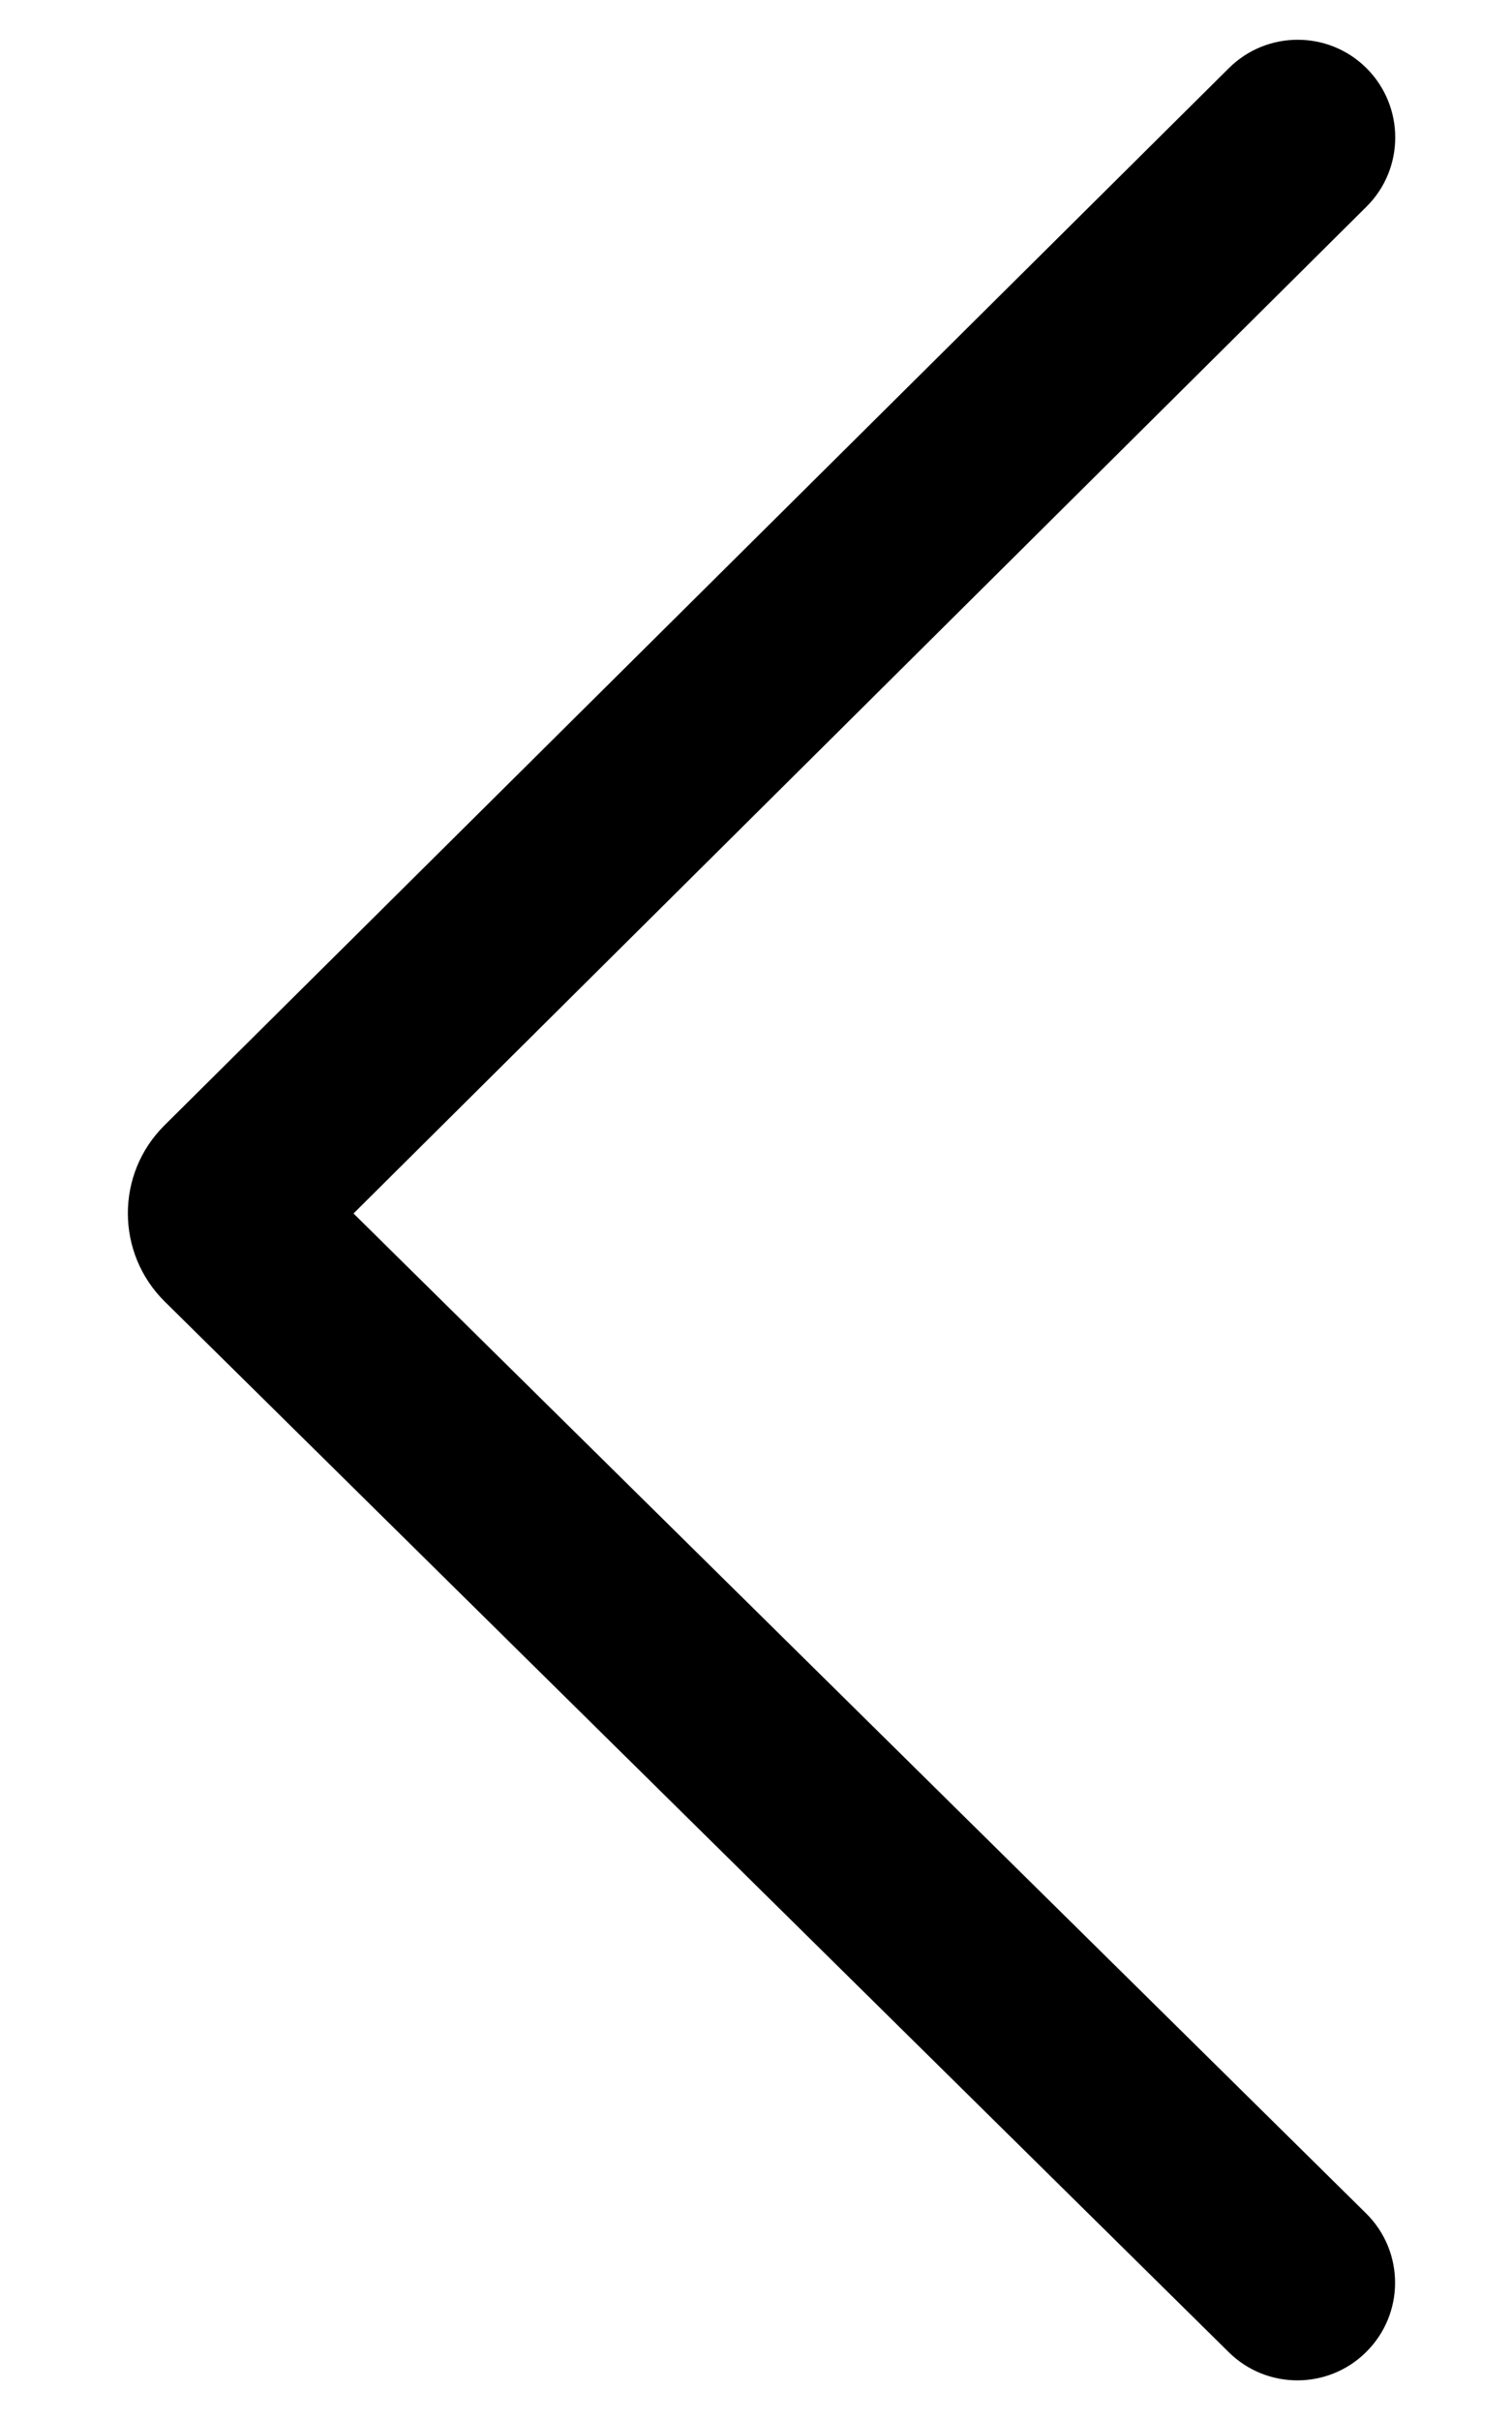
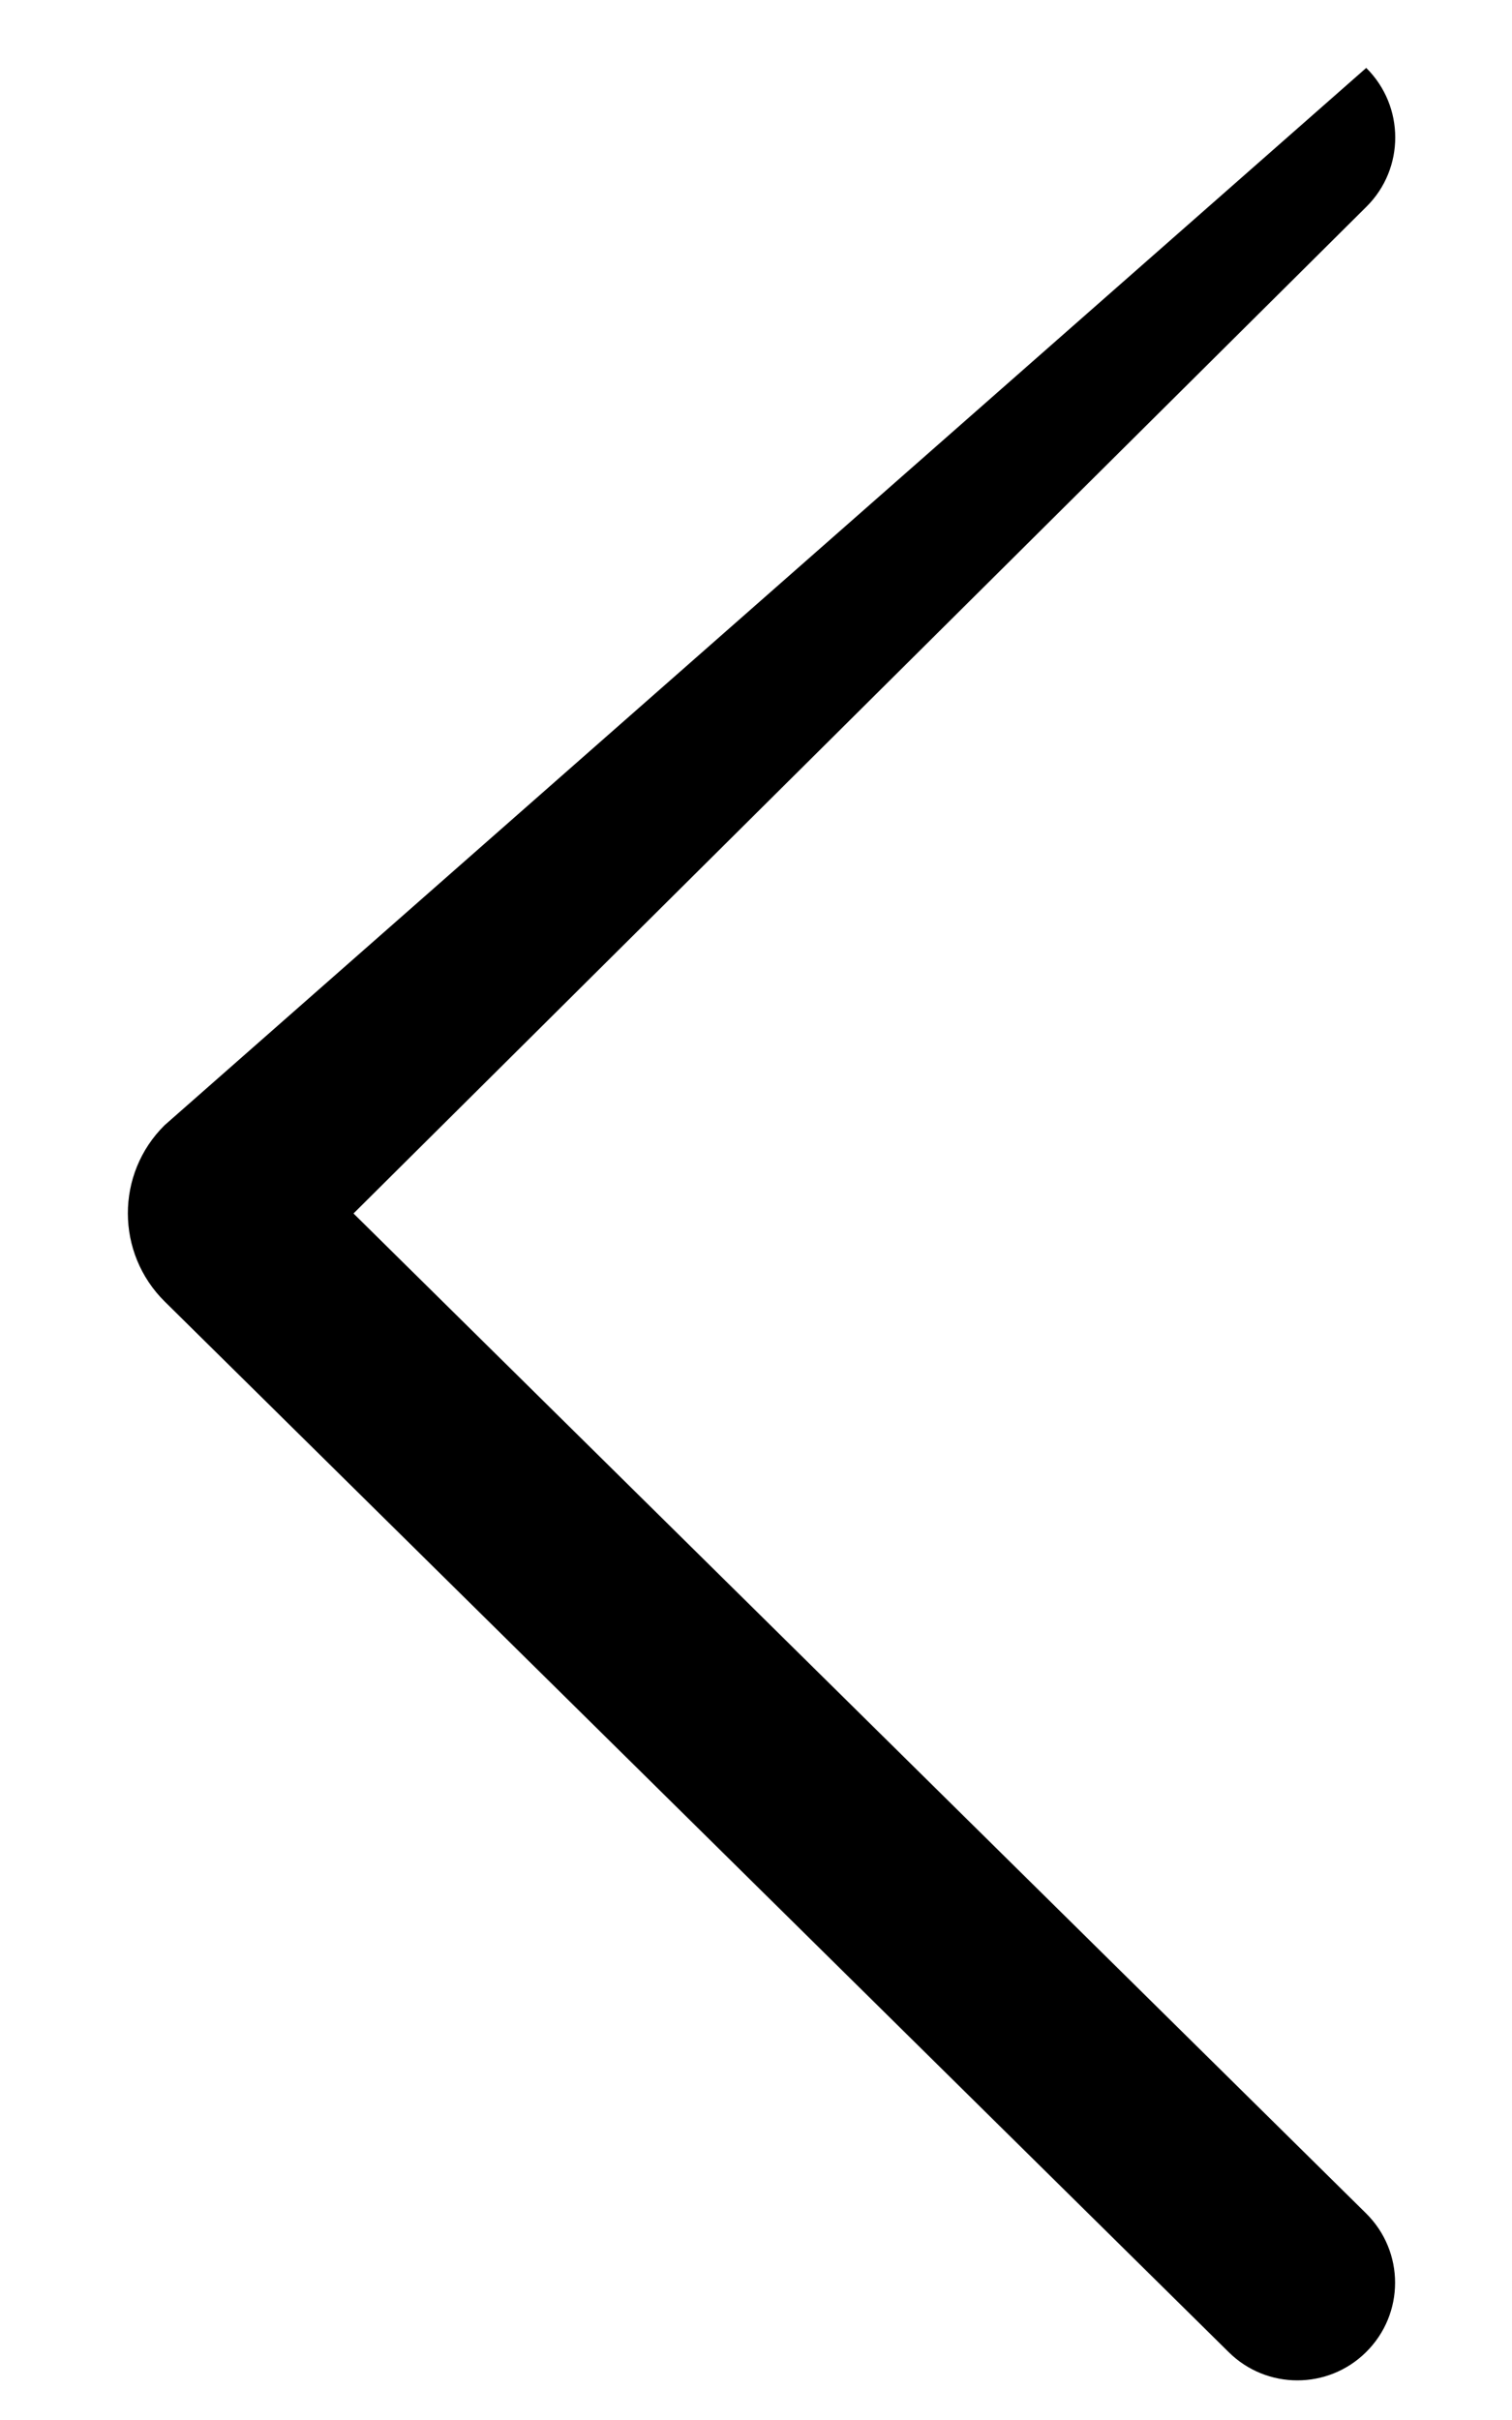
<svg xmlns="http://www.w3.org/2000/svg" width="10" height="16" viewBox="0 0 10 16" fill="none">
-   <path fill-rule="evenodd" clip-rule="evenodd" d="M9.036 0.449C8.784 0.2 8.378 0.201 8.127 0.451L1.088 7.44C0.764 7.761 0.765 8.285 1.09 8.606L8.127 15.552C8.378 15.8 8.783 15.8 9.034 15.552C9.291 15.299 9.291 14.886 9.034 14.633L2.338 8.023L9.037 1.367C9.292 1.114 9.291 0.702 9.036 0.449Z" fill="black" />
+   <path fill-rule="evenodd" clip-rule="evenodd" d="M9.036 0.449L1.088 7.44C0.764 7.761 0.765 8.285 1.09 8.606L8.127 15.552C8.378 15.8 8.783 15.8 9.034 15.552C9.291 15.299 9.291 14.886 9.034 14.633L2.338 8.023L9.037 1.367C9.292 1.114 9.291 0.702 9.036 0.449Z" fill="black" />
</svg>